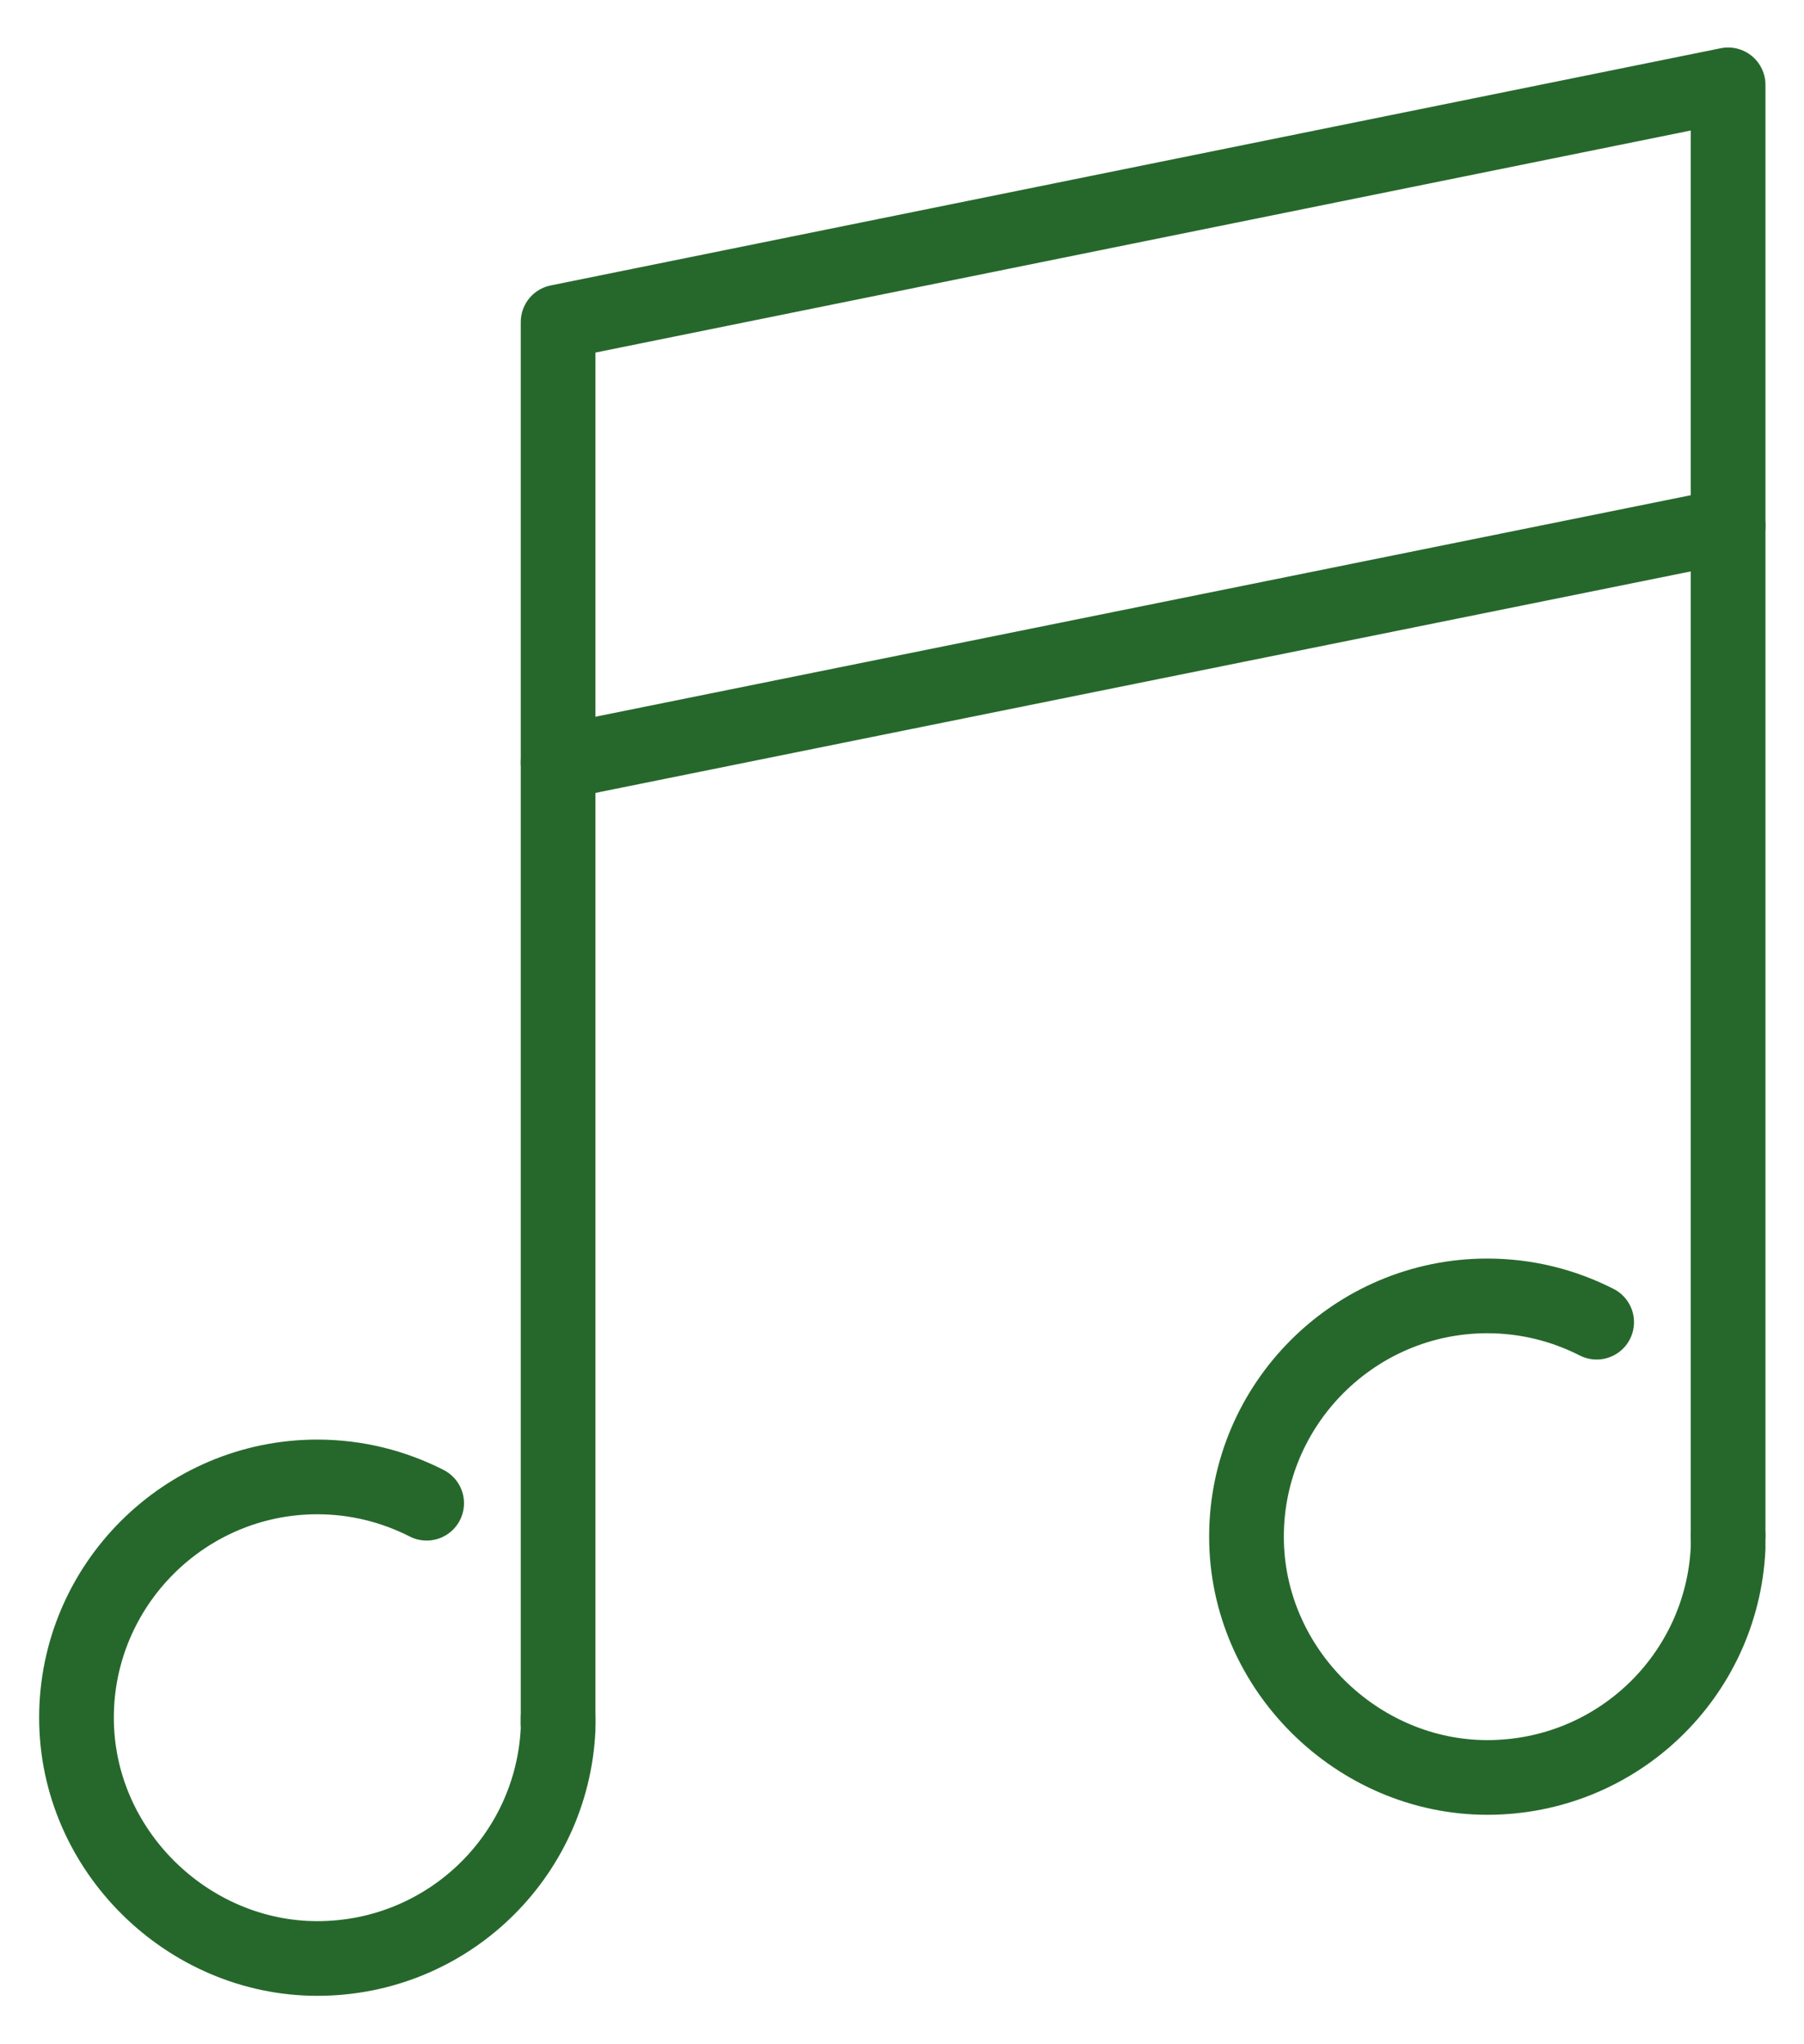
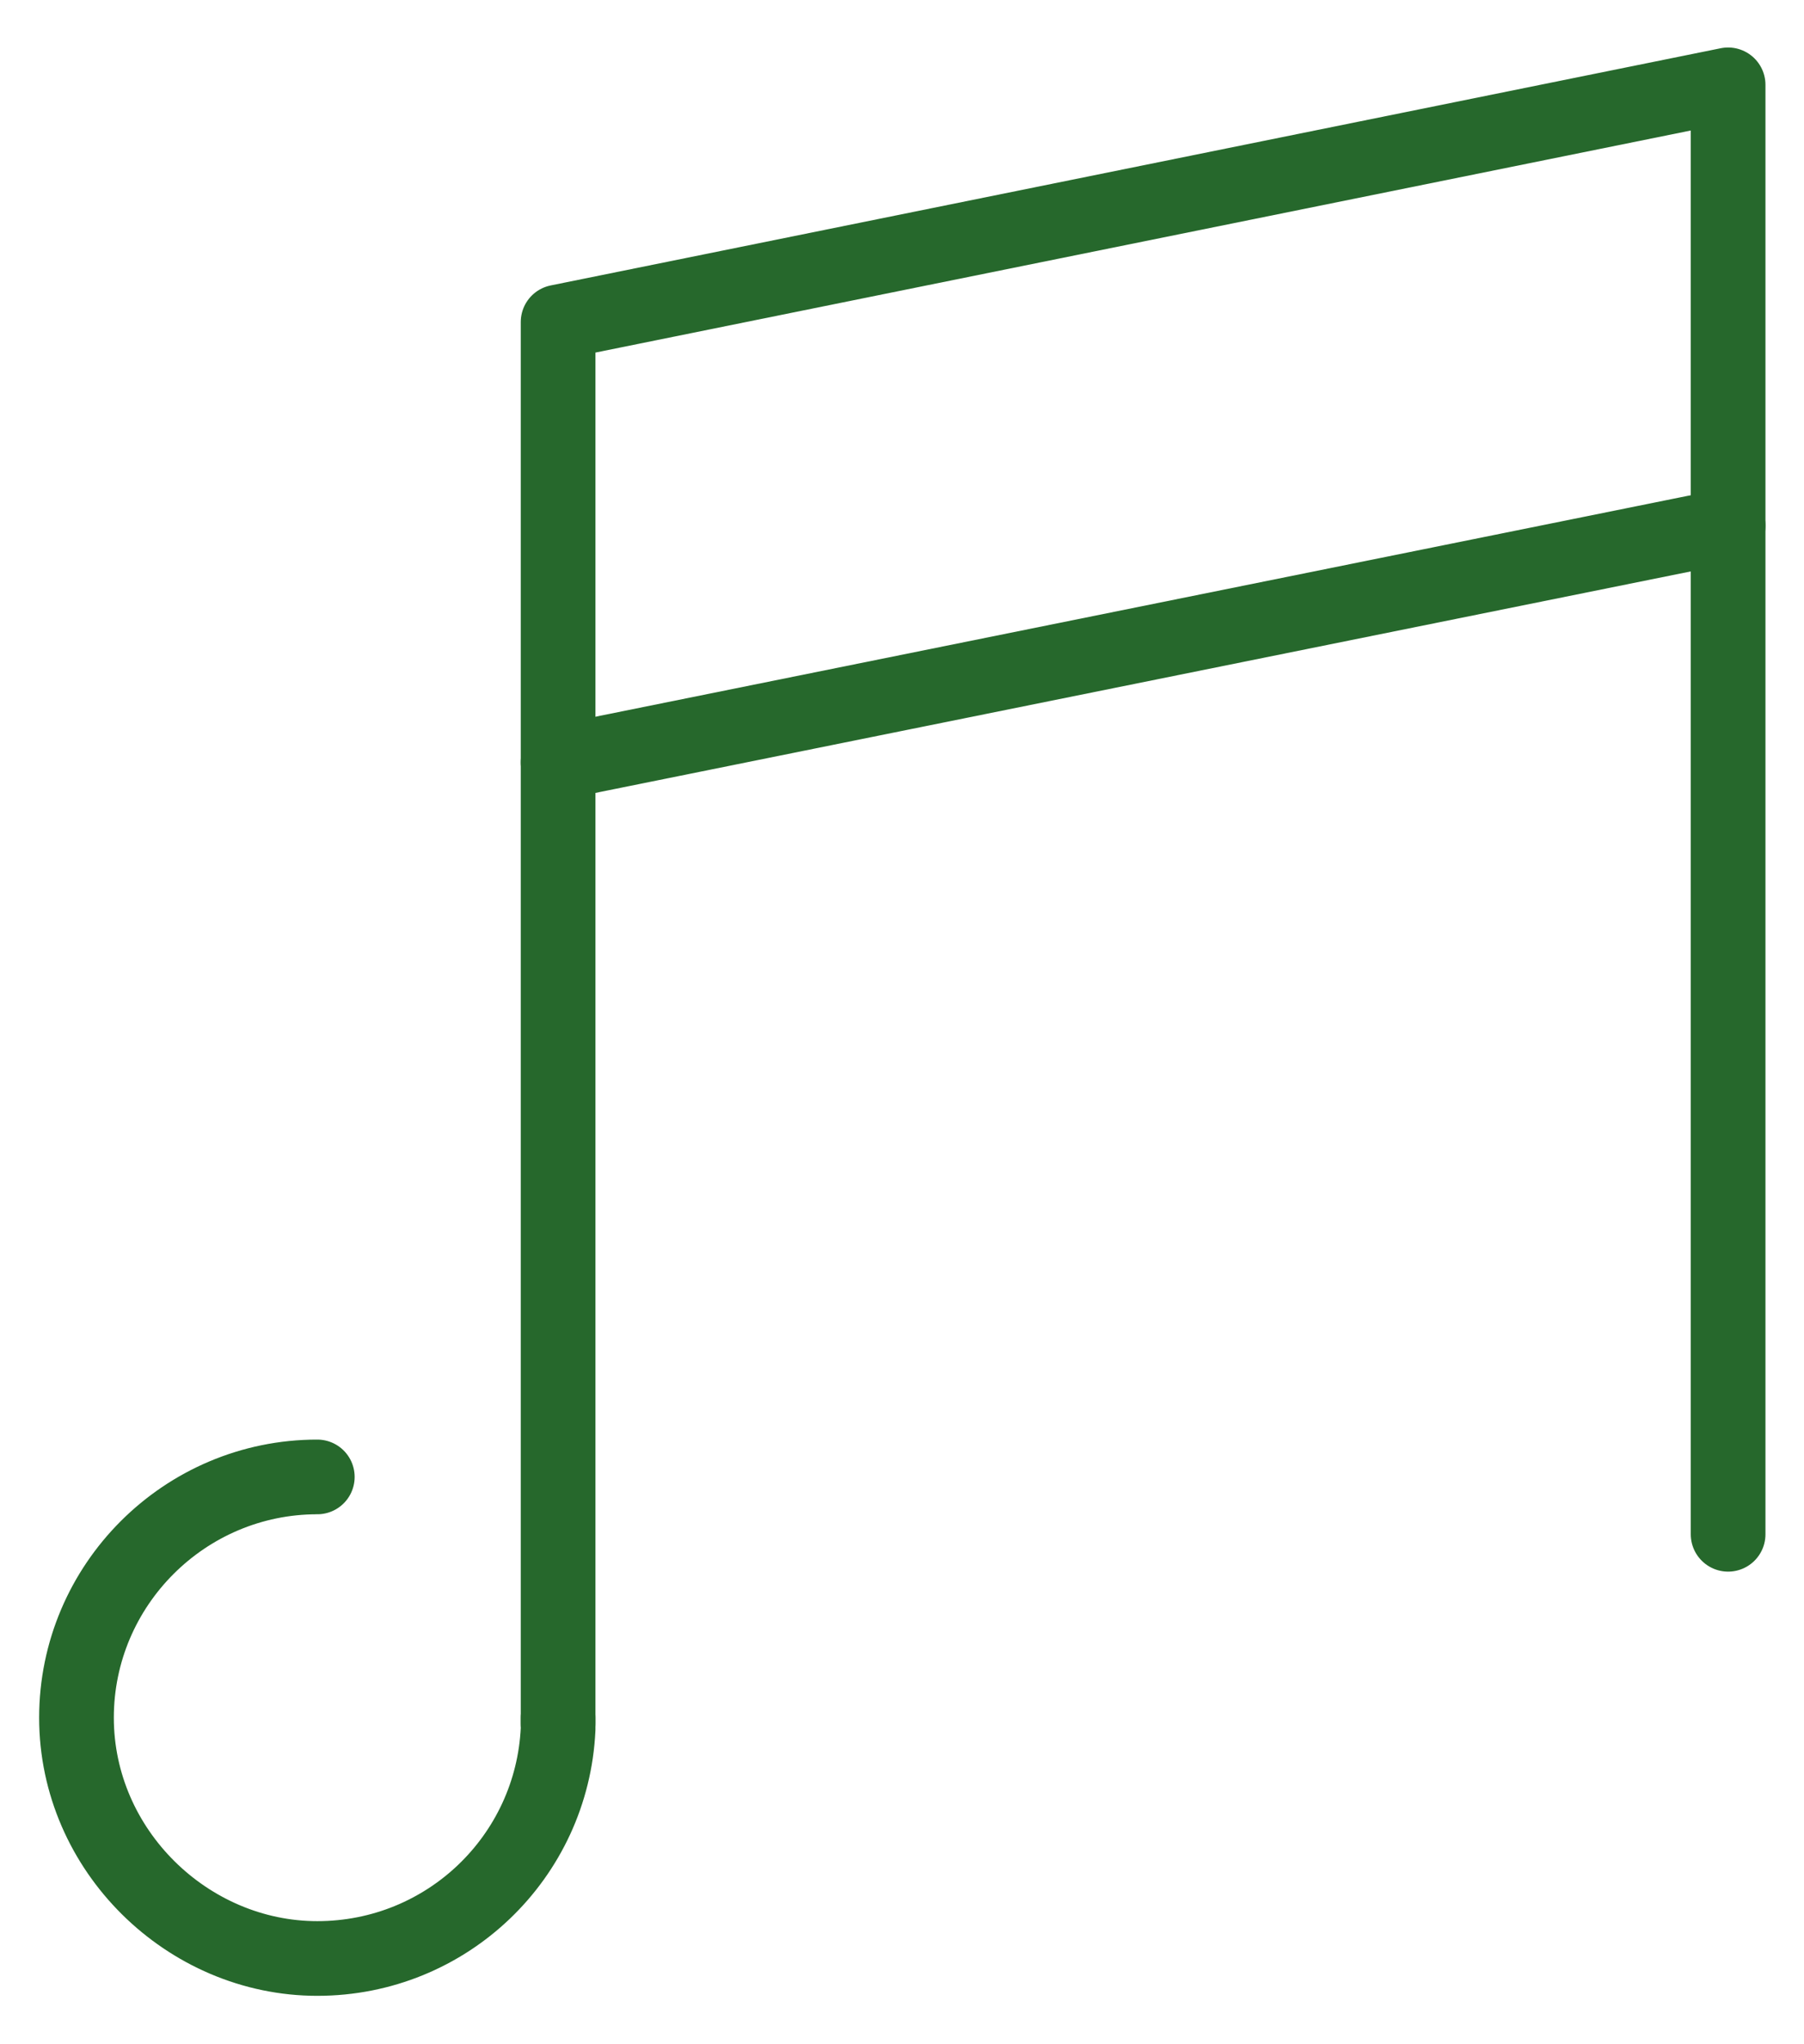
<svg xmlns="http://www.w3.org/2000/svg" id="Layer_1" viewBox="0 0 30.19 34.21">
  <defs>
    <style>.cls-1{fill:none;stroke:#26682c;stroke-linecap:round;stroke-linejoin:round;stroke-width:1.25px;}</style>
  </defs>
  <polyline class="cls-1" points="9.34 28.85 9.34 5.39 28.92 1.42 28.92 25.68" />
  <line class="cls-1" x1="9.34" y1="12.76" x2="28.92" y2="8.8" />
-   <path class="cls-1" d="M9.34,28.75c0,.06,0,.13,0,.19-.1,2.14-1.86,3.84-4.03,3.84s-4.03-1.81-4.03-4.03,1.81-4.03,4.03-4.03c.66,0,1.28.16,1.83.44" />
-   <path class="cls-1" d="M28.92,25.72c0,.06,0,.13,0,.19-.1,2.14-1.86,3.84-4.03,3.84s-4.03-1.81-4.03-4.03,1.81-4.03,4.03-4.03c.66,0,1.28.16,1.83.44" />
+   <path class="cls-1" d="M9.34,28.75c0,.06,0,.13,0,.19-.1,2.14-1.86,3.84-4.03,3.84s-4.03-1.81-4.03-4.03,1.81-4.03,4.03-4.03" />
</svg>